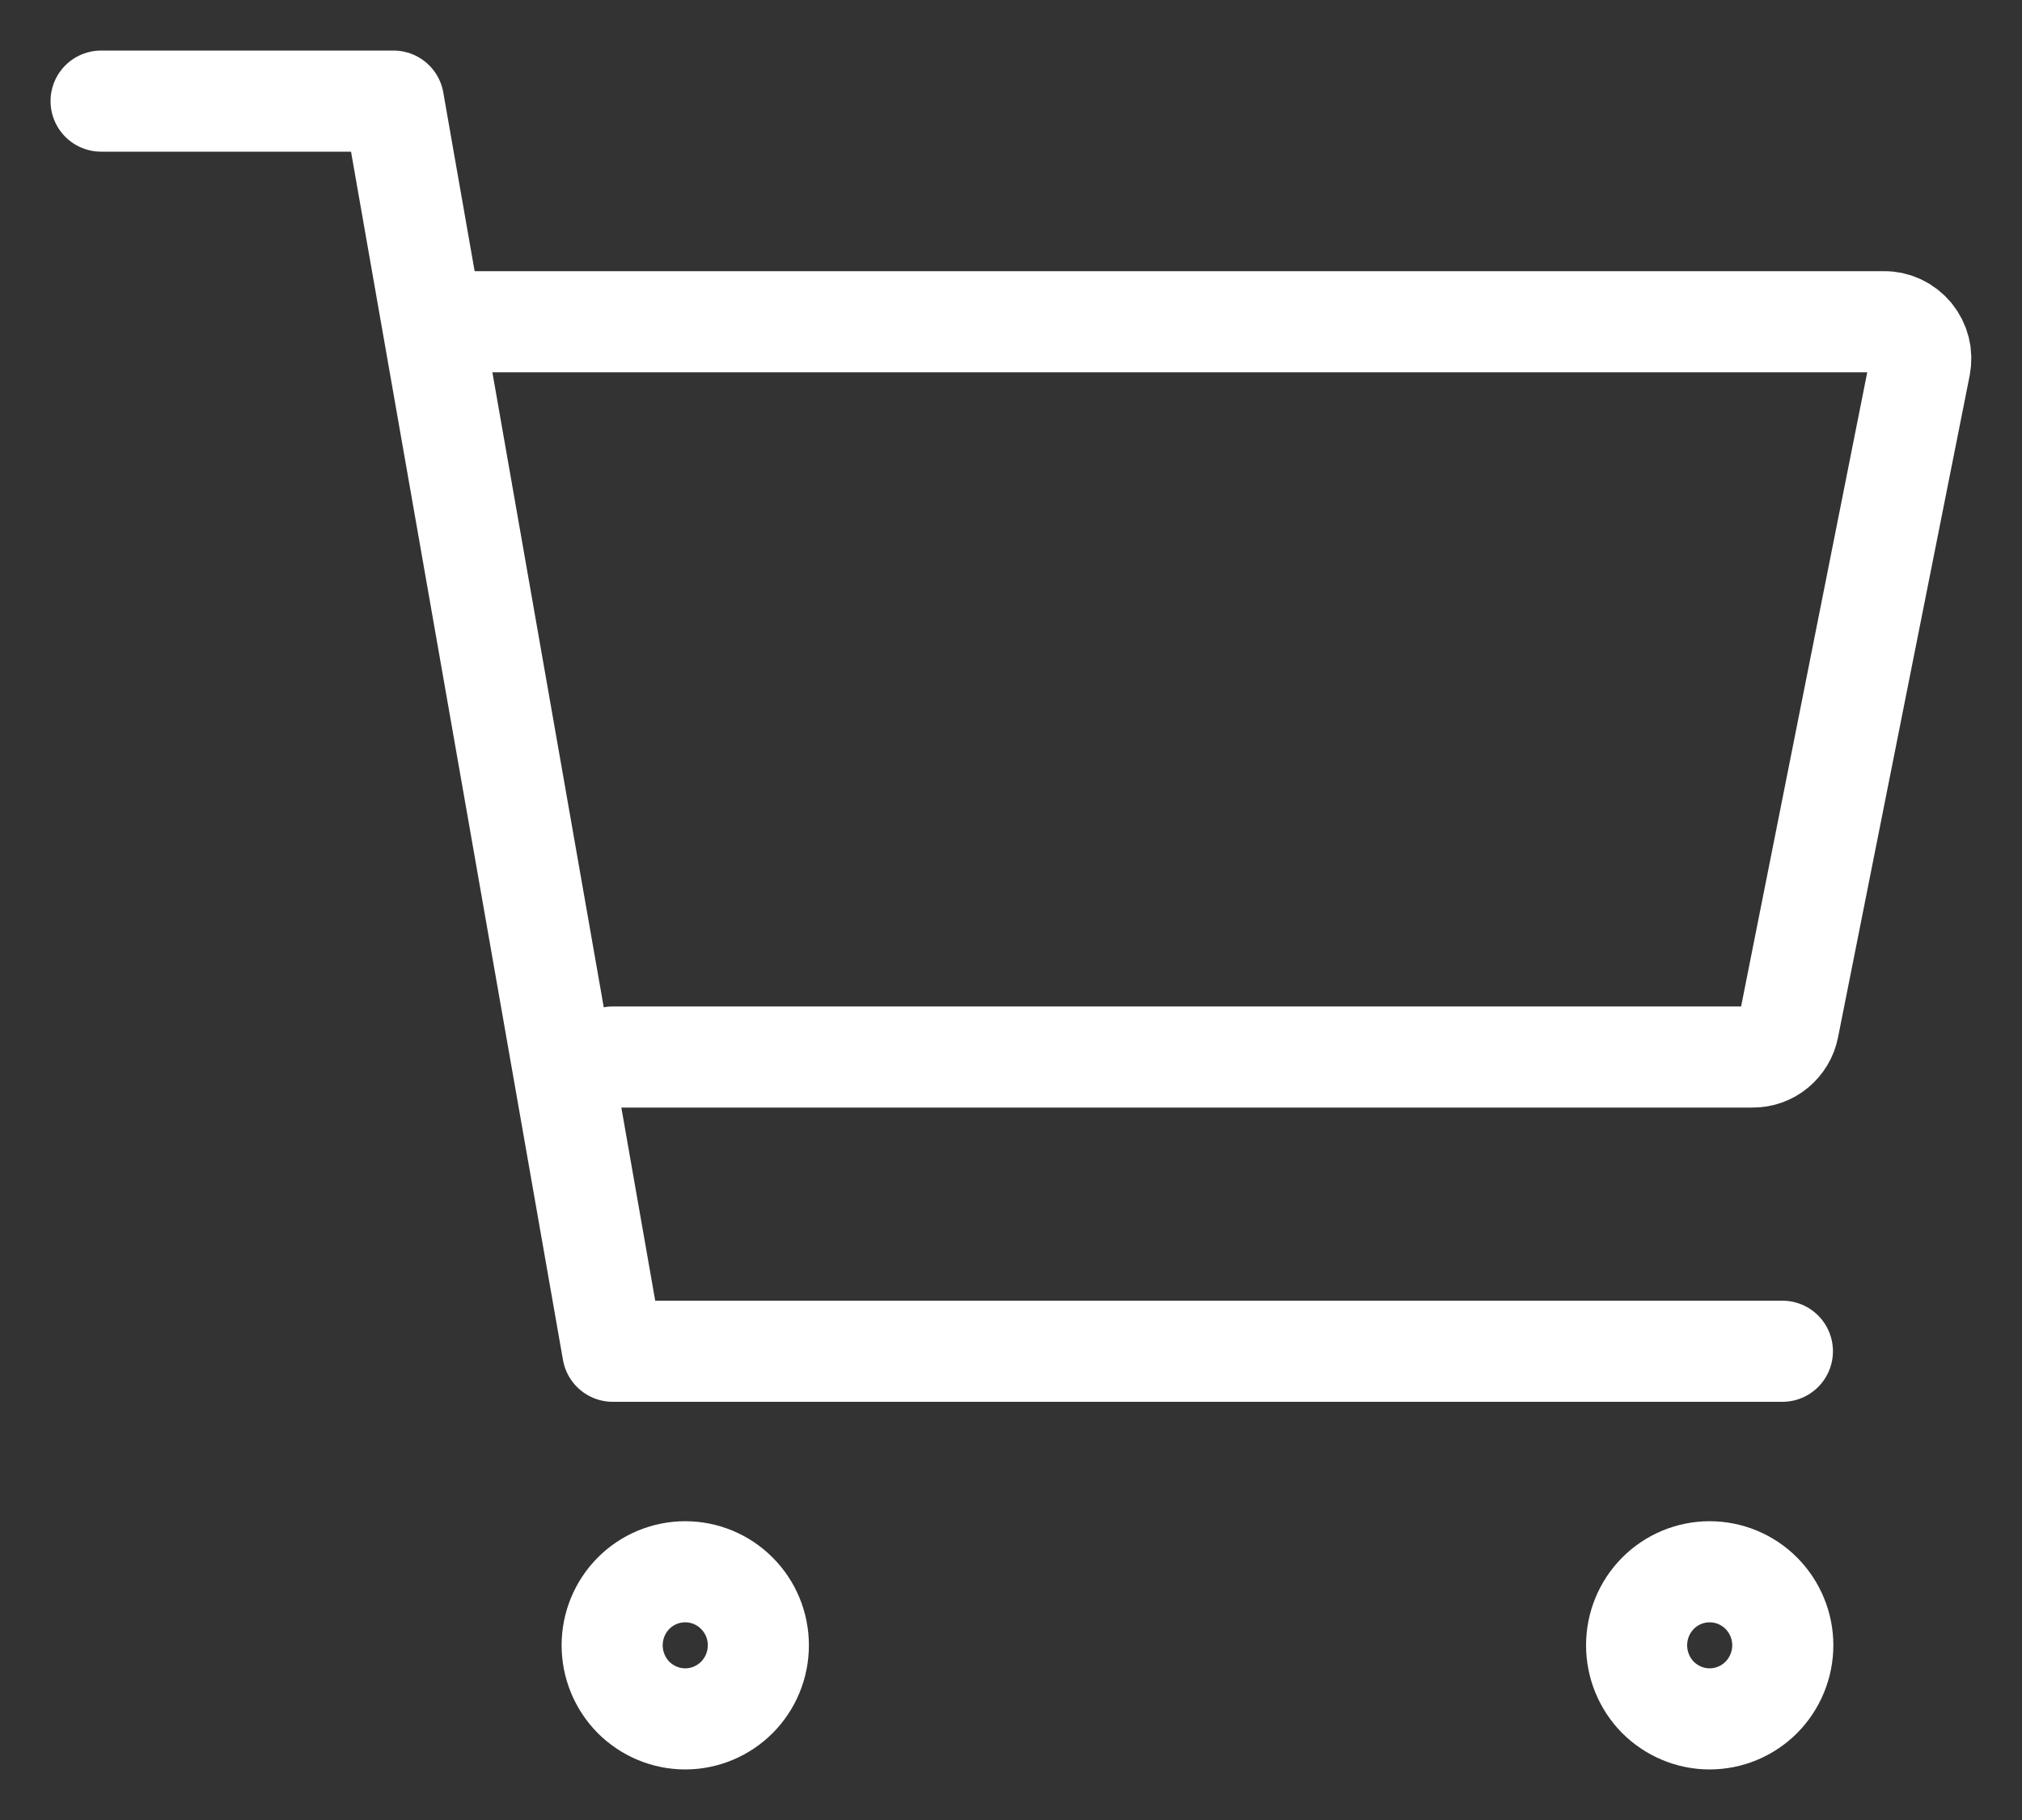
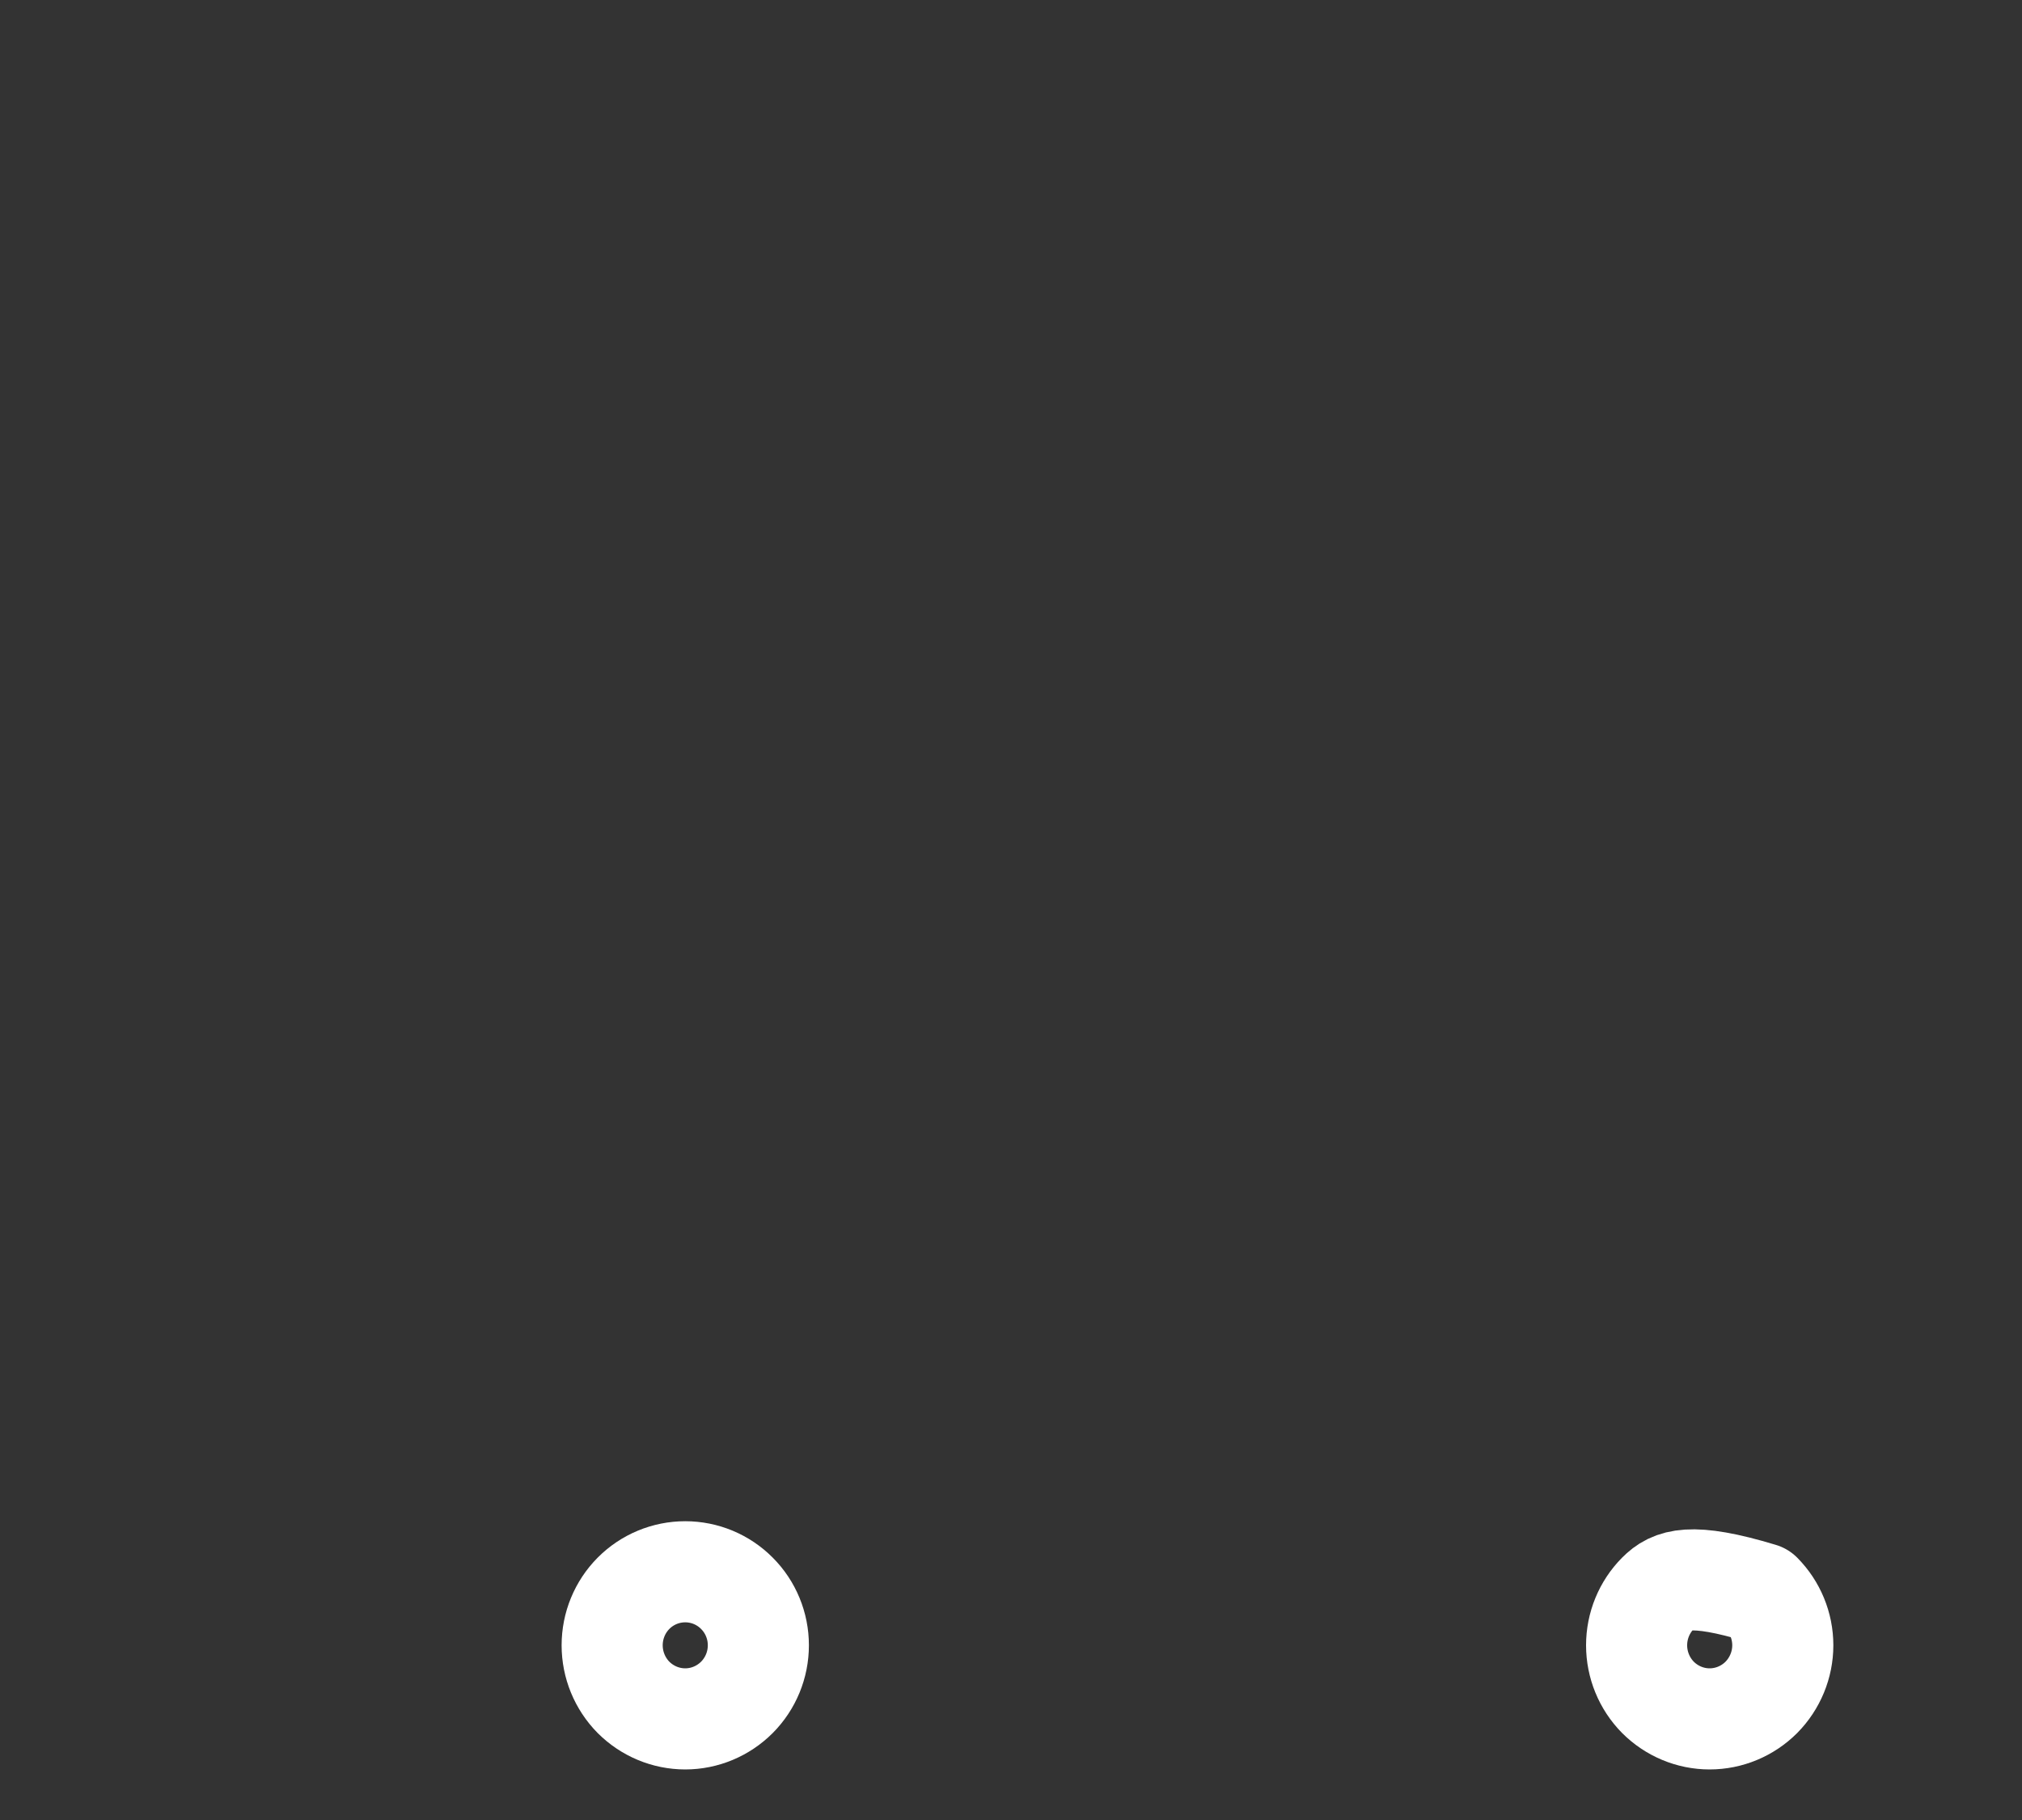
<svg xmlns="http://www.w3.org/2000/svg" width="20" height="18" viewBox="0 0 20 18" fill="none">
  <rect x="0" y="0" width="20" height="18" fill="#333333" stroke="none" />
  <path d="M6.778 17C6.969 17 7.153 16.923 7.289 16.787C7.425 16.65 7.501 16.465 7.501 16.272C7.501 16.079 7.425 15.894 7.289 15.758C7.153 15.621 6.969 15.545 6.778 15.545C6.586 15.545 6.402 15.621 6.266 15.758C6.131 15.894 6.055 16.079 6.055 16.272C6.055 16.465 6.131 16.65 6.266 16.787C6.402 16.923 6.586 17 6.778 17Z" stroke="white" stroke-linecap="round" stroke-linejoin="round" />
-   <path d="M16.91 17C17.102 17 17.286 16.923 17.422 16.787C17.557 16.65 17.634 16.465 17.634 16.272C17.634 16.079 17.557 15.894 17.422 15.758C17.286 15.621 17.102 15.545 16.91 15.545C16.719 15.545 16.535 15.621 16.399 15.758C16.264 15.894 16.188 16.079 16.188 16.272C16.188 16.465 16.264 16.65 16.399 16.787C16.535 16.923 16.719 17 16.91 17Z" stroke="white" stroke-linecap="round" stroke-linejoin="round" />
-   <path d="M1 1H3.892L6.061 13.364H17.63" stroke="white" stroke-linecap="round" stroke-linejoin="round" />
-   <path d="M6.063 10.454H17.335C17.418 10.455 17.5 10.426 17.564 10.373C17.629 10.319 17.674 10.245 17.69 10.162L18.992 3.617C19.002 3.564 19.001 3.509 18.988 3.457C18.975 3.405 18.95 3.356 18.916 3.314C18.882 3.273 18.839 3.239 18.79 3.216C18.742 3.193 18.689 3.181 18.635 3.182H4.617" stroke="white" stroke-linecap="round" stroke-linejoin="round" />
+   <path d="M16.91 17C17.102 17 17.286 16.923 17.422 16.787C17.557 16.65 17.634 16.465 17.634 16.272C17.634 16.079 17.557 15.894 17.422 15.758C16.719 15.545 16.535 15.621 16.399 15.758C16.264 15.894 16.188 16.079 16.188 16.272C16.188 16.465 16.264 16.65 16.399 16.787C16.535 16.923 16.719 17 16.91 17Z" stroke="white" stroke-linecap="round" stroke-linejoin="round" />
</svg>